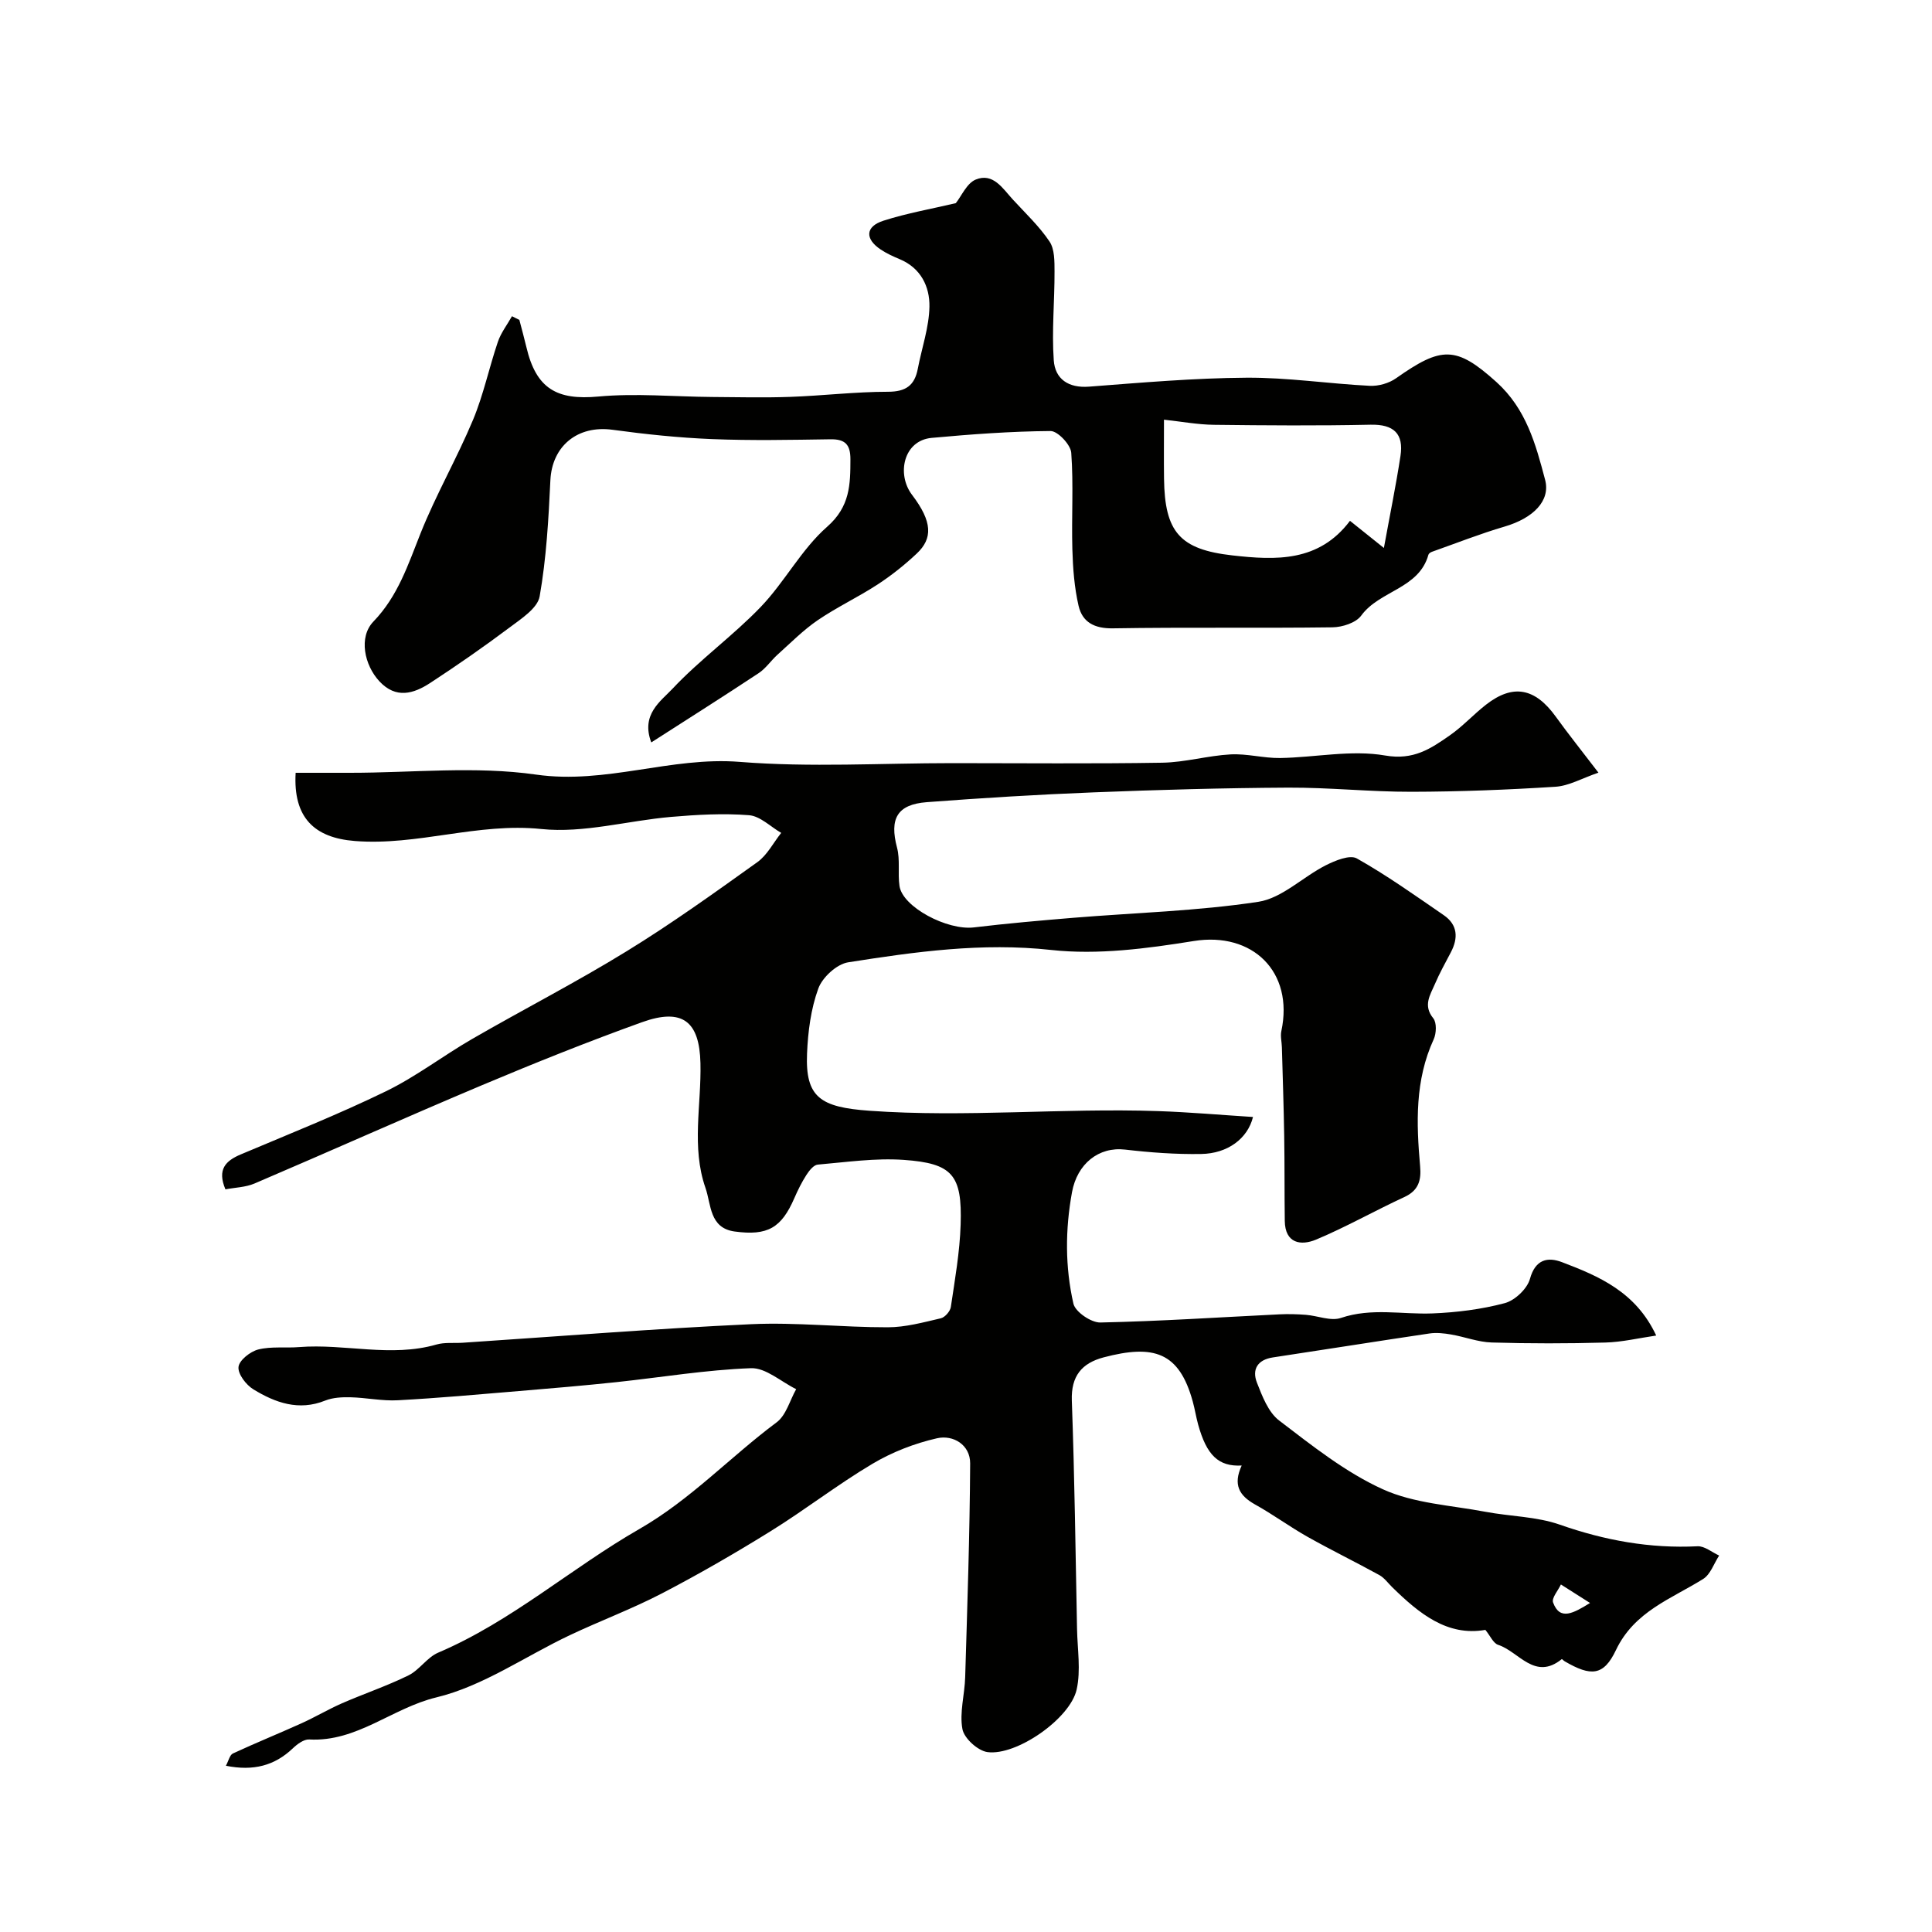
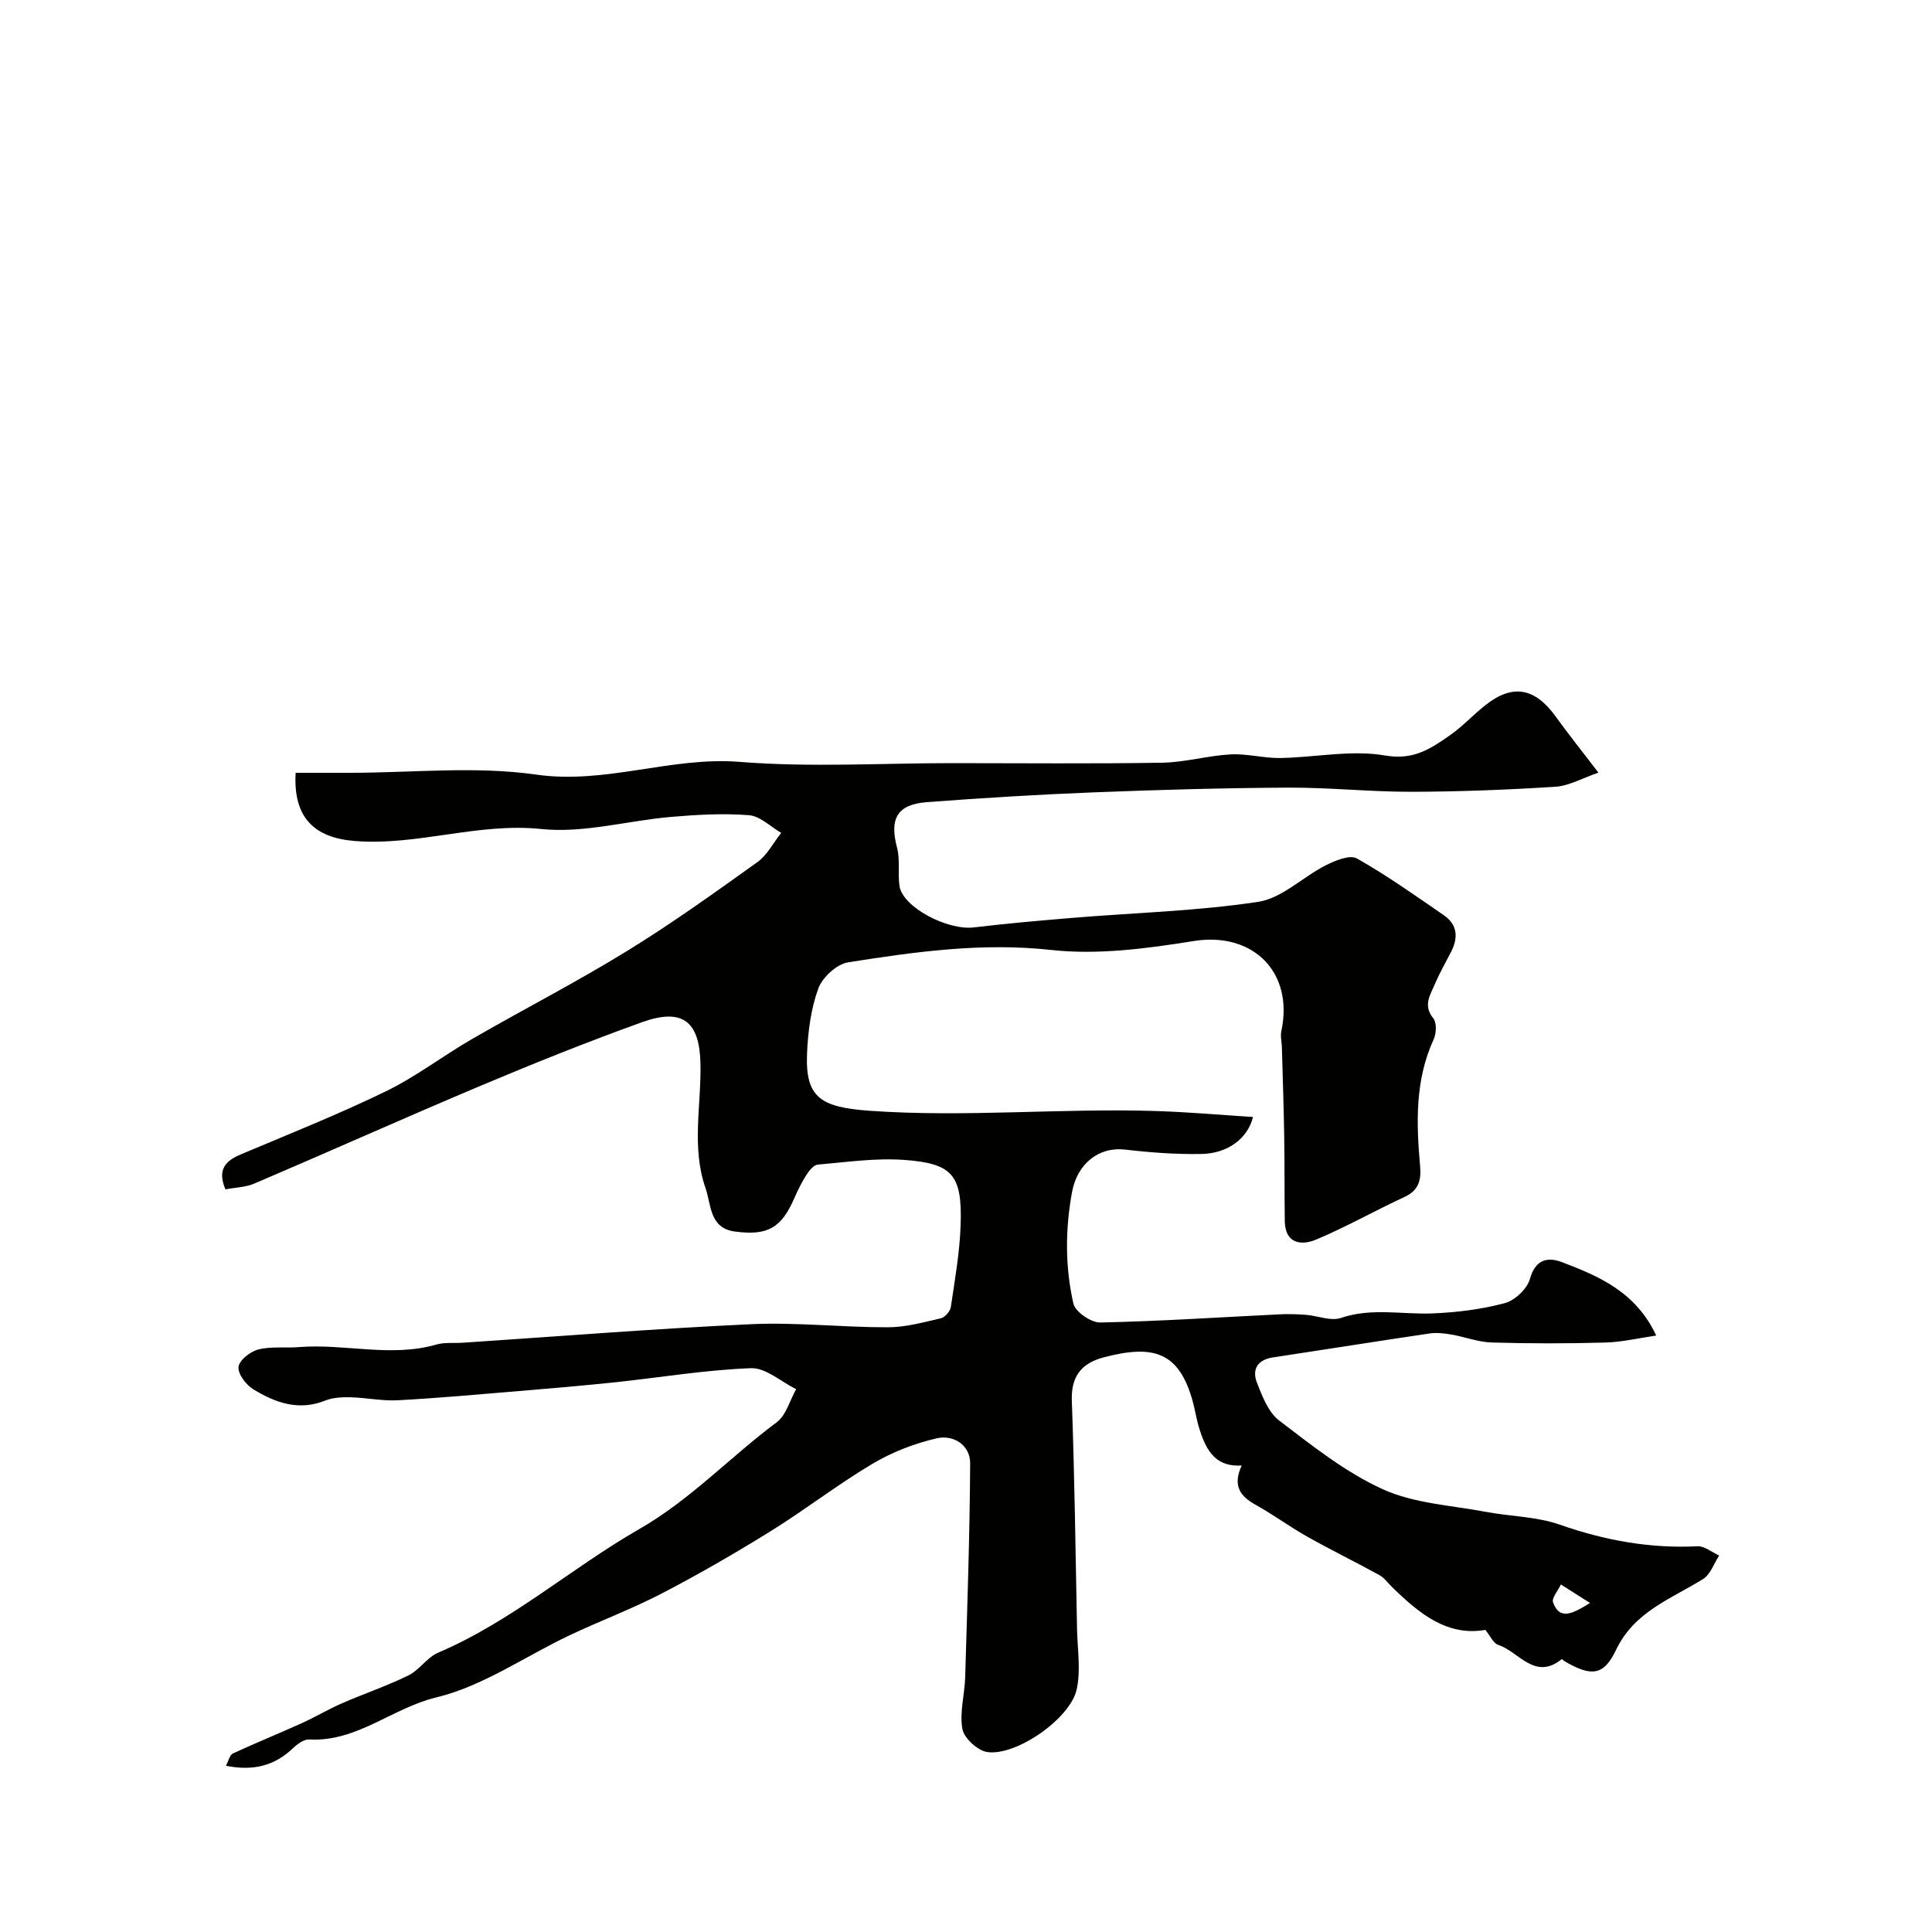
<svg xmlns="http://www.w3.org/2000/svg" enable-background="new 0 0 400 400" viewBox="0 0 400 400">
  <g fill="#010100">
    <path d="m257.08 303.42c-4.82.26-7.26-2.14-9.02-8.49-.43-1.57-.68-3.19-1.11-4.75-2.81-10.26-8.07-11.89-18.46-9.15-4.49 1.19-6.76 3.84-6.58 8.95.57 15.76.77 31.53 1.08 47.3.08 4.19.81 8.54-.08 12.52-1.35 6.05-12.48 13.77-18.47 12.95-1.99-.27-4.83-2.85-5.18-4.76-.64-3.43.47-7.14.57-10.75.44-14.75.95-29.5 1.03-44.26.02-3.84-3.5-5.97-6.87-5.2-4.62 1.05-9.27 2.85-13.35 5.28-7.24 4.3-13.93 9.52-21.09 13.96-7.35 4.56-14.86 8.9-22.53 12.89-6.18 3.21-12.75 5.66-19.05 8.64-9.22 4.36-17.96 10.55-27.64 12.88-9.12 2.2-16.45 9.26-26.32 8.71-1.1-.06-2.47.96-3.38 1.83-3.77 3.58-8.14 4.76-13.86 3.61.55-1.01.79-2.23 1.45-2.54 4.69-2.18 9.49-4.12 14.2-6.25 2.83-1.28 5.52-2.88 8.36-4.13 4.56-1.99 9.31-3.59 13.77-5.78 2.29-1.12 3.87-3.74 6.18-4.72 15.2-6.48 27.55-17.51 41.67-25.61 10.61-6.1 18.78-14.91 28.39-22.07 1.97-1.46 2.73-4.54 4.05-6.87-3.13-1.53-6.3-4.46-9.37-4.34-9.31.34-18.58 1.9-27.87 2.89-6.7.71-13.41 1.28-20.12 1.84-8.36.7-16.73 1.46-25.11 1.91-3.25.18-6.54-.54-9.82-.62-1.74-.04-3.63.05-5.21.68-5.49 2.21-10.34.45-14.88-2.32-1.51-.92-3.23-3.17-3.08-4.63.13-1.38 2.43-3.2 4.08-3.62 2.69-.68 5.65-.27 8.47-.5 9.46-.75 18.98 2.19 28.43-.53 1.7-.49 3.62-.25 5.44-.37 19.9-1.32 39.79-2.92 59.71-3.84 9.4-.43 18.86.66 28.29.64 3.67 0 7.36-1.02 10.98-1.86.86-.2 1.95-1.45 2.08-2.34.84-5.67 1.85-11.36 2.03-17.07.33-10.27-1.67-12.68-11.8-13.39-5.88-.41-11.86.47-17.78.98-.85.07-1.77 1.24-2.34 2.12-.97 1.51-1.78 3.14-2.5 4.8-2.68 6.17-5.51 7.86-12.37 6.93-5.25-.72-4.84-5.6-6.04-9.03-2.95-8.45-.83-17.21-1.04-25.83-.2-8.64-3.71-11.49-12.11-8.47-11.15 4.01-22.17 8.43-33.1 13.03-15.77 6.64-31.38 13.64-47.11 20.36-1.85.79-4.03.83-6.03 1.21-1.74-4.14.04-5.91 3.2-7.24 10.06-4.25 20.22-8.29 30.03-13.06 6.25-3.04 11.85-7.37 17.9-10.86 10.6-6.12 21.51-11.72 31.93-18.13 9.3-5.71 18.19-12.1 27.07-18.45 2.04-1.46 3.31-4.01 4.94-6.06-2.21-1.28-4.36-3.48-6.66-3.66-5.34-.42-10.77-.11-16.13.35-8.98.77-18.1 3.42-26.87 2.51-13.18-1.37-25.62 3.51-38.62 2.48-8.4-.66-12.79-4.86-12.25-14.12h11.31c12.83 0 25.87-1.43 38.45.37 14.48 2.07 27.92-3.77 42.2-2.63 14.57 1.16 29.31.26 43.98.26 14.5 0 29 .15 43.5-.09 4.71-.08 9.39-1.46 14.11-1.72 3.4-.19 6.86.8 10.28.75 7.27-.12 14.74-1.74 21.74-.52 5.88 1.02 9.42-1.41 13.36-4.15 2.69-1.87 4.94-4.36 7.53-6.38 5.59-4.35 10.15-3.46 14.44 2.49 2.57 3.57 5.33 7.01 8.83 11.59-3.41 1.16-6.12 2.75-8.92 2.92-9.91.63-19.86 1.02-29.79 1.04-8.51.02-17.01-.9-25.52-.86-13.43.07-26.86.45-40.28.98-11.53.45-23.05 1.16-34.55 2.03-6.17.47-7.74 3.45-6.16 9.41.67 2.52.13 5.33.51 7.95.64 4.36 9.89 9.23 15.4 8.57 6.84-.82 13.71-1.42 20.58-1.99 12.78-1.05 25.66-1.39 38.31-3.31 4.91-.75 9.21-5.15 13.95-7.55 1.96-.99 5-2.25 6.45-1.43 6.23 3.51 12.09 7.69 18 11.75 2.89 1.99 3.02 4.72 1.46 7.69-1.14 2.18-2.35 4.33-3.31 6.59-.96 2.24-2.49 4.41-.33 7.06.74.91.65 3.13.09 4.36-3.9 8.48-3.6 17.35-2.81 26.28.26 2.89-.31 5.01-3.25 6.37-6.15 2.84-12.07 6.21-18.3 8.82-3.12 1.3-6.41.81-6.47-3.88-.08-5.86-.02-11.72-.12-17.58-.1-6.12-.31-12.25-.48-18.37-.03-1.12-.34-2.29-.11-3.35 2.62-12.28-5.97-20.6-18.14-18.64-9.71 1.56-19.84 2.91-29.51 1.85-14.32-1.57-28.15.37-42.05 2.56-2.35.37-5.33 3.11-6.17 5.43-1.54 4.22-2.14 8.92-2.33 13.45-.38 9.11 2.79 11.12 12.92 11.85 19.9 1.42 39.83-.6 59.74.07 6.53.22 13.05.8 19.67 1.22-1.1 4.47-5.25 7.57-10.71 7.66-5.25.09-10.55-.3-15.77-.91-5.48-.64-9.92 2.96-10.99 8.81-1.42 7.75-1.44 15.5.29 23.09.39 1.7 3.67 3.94 5.57 3.9 12.37-.26 24.73-1.09 37.09-1.69 1.82-.09 3.66-.04 5.47.1 2.45.19 5.16 1.36 7.27.64 6.32-2.14 12.61-.69 18.91-.93 5.03-.2 10.15-.84 15-2.13 2.1-.56 4.64-2.97 5.21-5.02 1.13-4.11 3.73-4.57 6.64-3.46 7.69 2.92 15.29 6.17 19.5 15.19-3.64.53-7.09 1.36-10.55 1.45-7.83.22-15.67.22-23.49-.01-2.83-.08-5.61-1.18-8.44-1.66-1.46-.25-3.01-.42-4.45-.21-10.82 1.6-21.61 3.33-32.43 4.96-3.2.48-4.36 2.5-3.31 5.21 1.1 2.82 2.36 6.14 4.6 7.85 6.83 5.21 13.73 10.72 21.46 14.23 6.46 2.94 14.11 3.32 21.26 4.67 5.13.97 10.56.97 15.41 2.67 9.3 3.26 18.66 4.96 28.5 4.47 1.45-.07 2.98 1.24 4.47 1.92-1.08 1.65-1.79 3.9-3.31 4.85-6.65 4.15-14.25 6.72-18.06 14.73-2.55 5.37-5.18 5.48-10.6 2.32-.23-.13-.56-.5-.61-.46-5.6 4.54-8.89-1.57-13.17-2.95-1.01-.33-1.64-1.86-2.65-3.1-7.9 1.39-13.72-3.4-19.27-8.82-.88-.86-1.63-1.94-2.67-2.52-4.92-2.71-9.97-5.17-14.86-7.92-3.73-2.1-7.19-4.66-10.93-6.73-3.24-1.83-4.55-4.06-2.72-8.04zm72.12 28.46c-2.01-1.28-4.02-2.55-6.03-3.83-.59 1.26-1.96 2.81-1.62 3.73 1.41 3.86 4.26 2.18 7.65.1z" />
-     <path d="m107.53 66.24c.49 1.88 1.01 3.76 1.46 5.65 2.02 8.62 6.34 11 14.88 10.21 7.78-.72 15.69.03 23.55.09 5.39.04 10.78.17 16.16-.02 6.76-.24 13.51-1.06 20.26-1.06 3.7 0 5.52-1.3 6.18-4.76.82-4.29 2.33-8.56 2.41-12.86.07-4.14-1.77-8-6.16-9.83-1.36-.57-2.72-1.19-3.93-2-3.29-2.19-3.2-4.75.55-5.96 4.92-1.58 10.06-2.47 15-3.64 1.19-1.49 2.27-4.12 4.12-4.88 3.6-1.48 5.58 1.83 7.68 4.12 2.61 2.84 5.47 5.53 7.6 8.7 1.07 1.59 1.03 4.1 1.04 6.2.02 6.13-.59 12.29-.16 18.39.27 3.86 3 5.8 7.33 5.46 10.84-.83 21.71-1.78 32.57-1.85 8.5-.06 17.01 1.25 25.53 1.68 1.81.09 3.98-.53 5.46-1.58 9.36-6.59 12.39-6.75 20.75.79 6.18 5.58 8.14 12.86 10.09 20.25 1.15 4.36-2.47 7.94-8.38 9.68-5.08 1.49-10.03 3.45-15.04 5.22-.29.1-.67.35-.74.61-1.97 7.09-10.12 7.39-13.92 12.61-1.09 1.49-3.9 2.39-5.94 2.42-15.16.2-30.32-.04-45.48.21-3.82.06-6.3-1.27-7.09-4.65-.88-3.81-1.18-7.8-1.29-11.73-.19-6.66.26-13.35-.23-19.97-.12-1.67-2.8-4.51-4.28-4.5-8.22.06-16.44.67-24.63 1.42-5.84.54-7.28 7.54-4.06 11.78 4.25 5.59 4.32 9.03.98 12.17-2.49 2.34-5.21 4.51-8.07 6.38-4.03 2.63-8.44 4.7-12.42 7.41-3 2.05-5.6 4.69-8.32 7.13-1.36 1.22-2.42 2.85-3.92 3.84-7.24 4.79-14.58 9.43-22.23 14.34-2.21-5.8 2-8.56 4.4-11.12 5.67-6.04 12.53-10.96 18.27-16.94 4.96-5.17 8.41-11.91 13.73-16.58 4.77-4.19 4.82-8.75 4.83-14.01 0-3.02-1.09-4.15-4.11-4.11-8.19.12-16.39.29-24.56-.04-6.88-.28-13.76-1-20.58-1.93-7.24-.99-12.53 3.36-12.87 10.46-.38 8.04-.83 16.13-2.22 24.03-.43 2.46-3.82 4.64-6.23 6.45-5.35 4.01-10.85 7.83-16.45 11.49-3.42 2.23-7.06 3.32-10.48-.33-3.15-3.37-4.36-9.18-1.26-12.39 5.09-5.28 7.17-11.77 9.76-18.27 3.19-8 7.53-15.53 10.86-23.48 2.17-5.2 3.33-10.81 5.15-16.17.64-1.88 1.93-3.54 2.92-5.3.5.26 1.02.52 1.53.77zm178.99 47.21c1.24-6.81 2.49-12.89 3.43-19.03.71-4.61-1.36-6.6-6.2-6.49-10.81.23-21.63.15-32.45.02-3.32-.04-6.63-.66-10.31-1.06 0 4.6-.04 8.4.01 12.21.14 11.08 3.28 14.66 14.15 15.89 9.02 1.02 17.92 1.39 24.35-7.16 2.11 1.68 3.89 3.11 7.02 5.62z" />
  </g>
</svg>